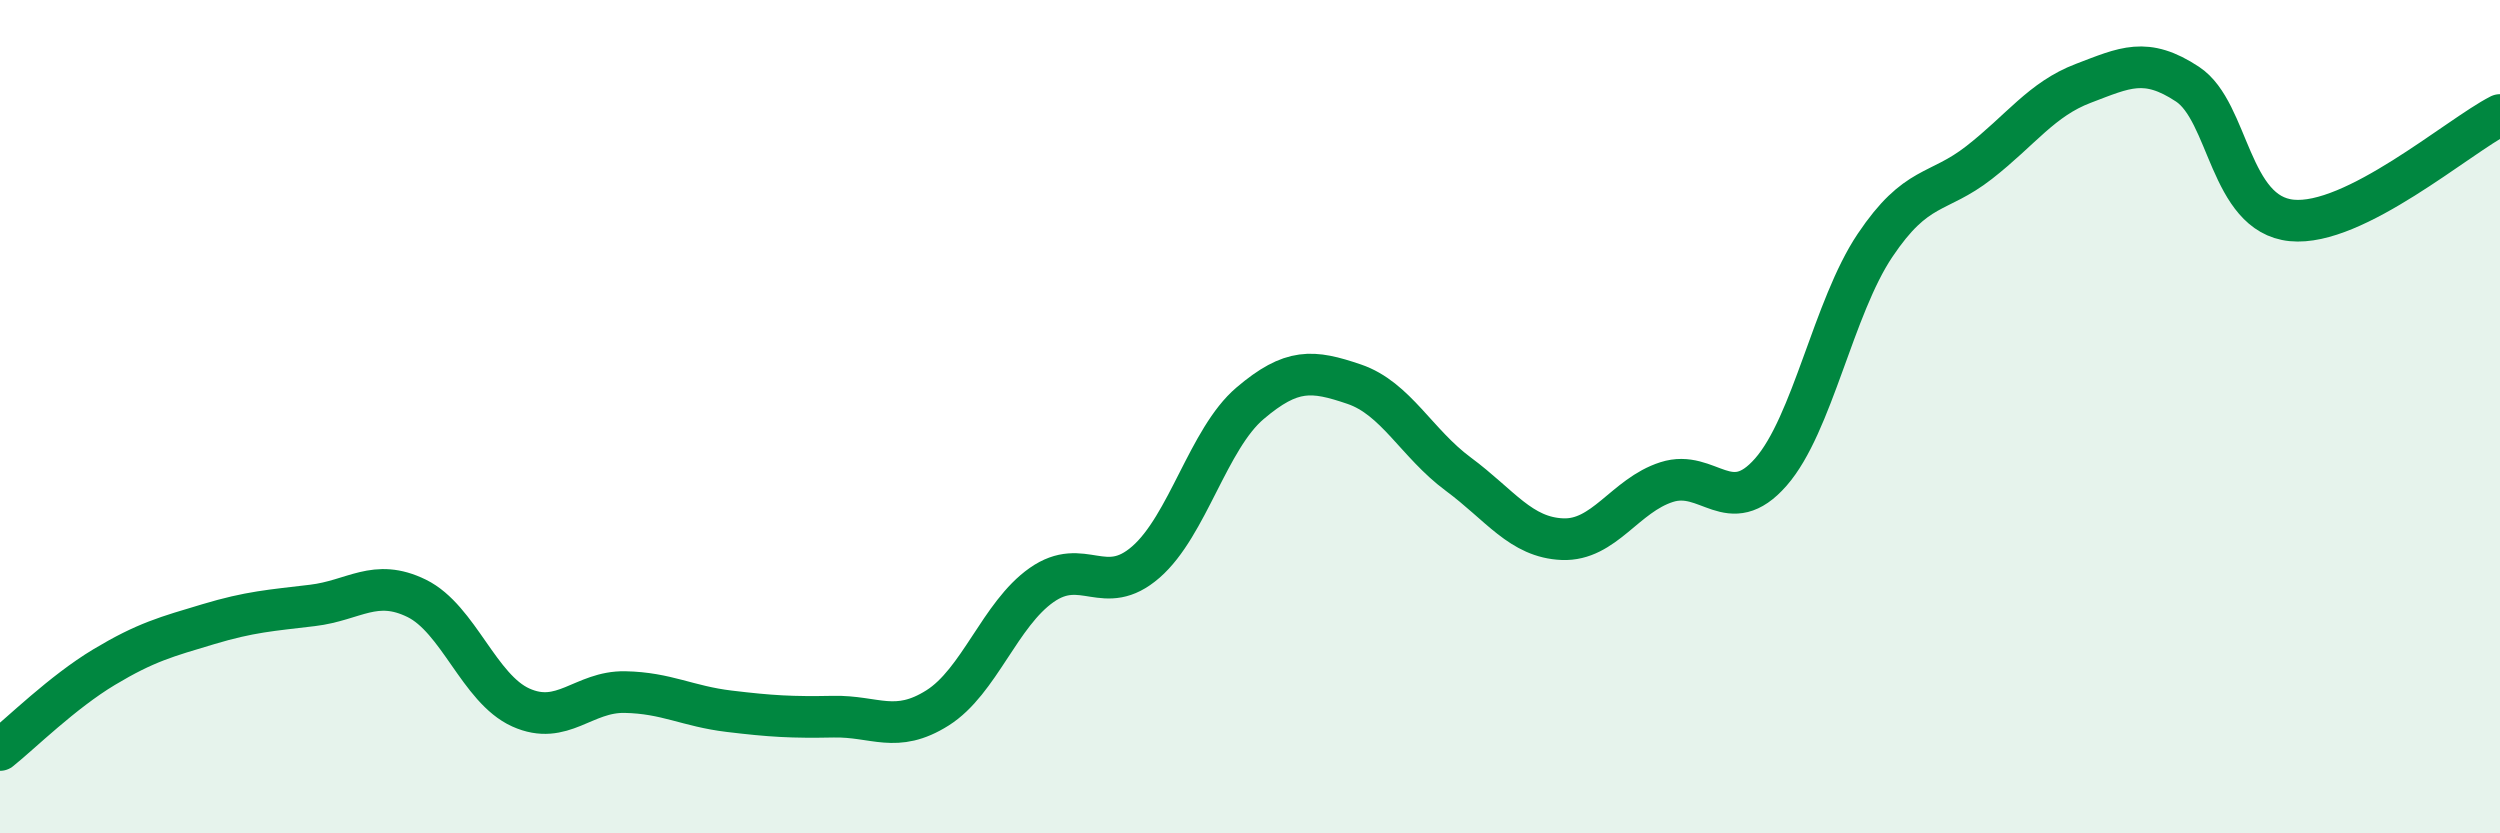
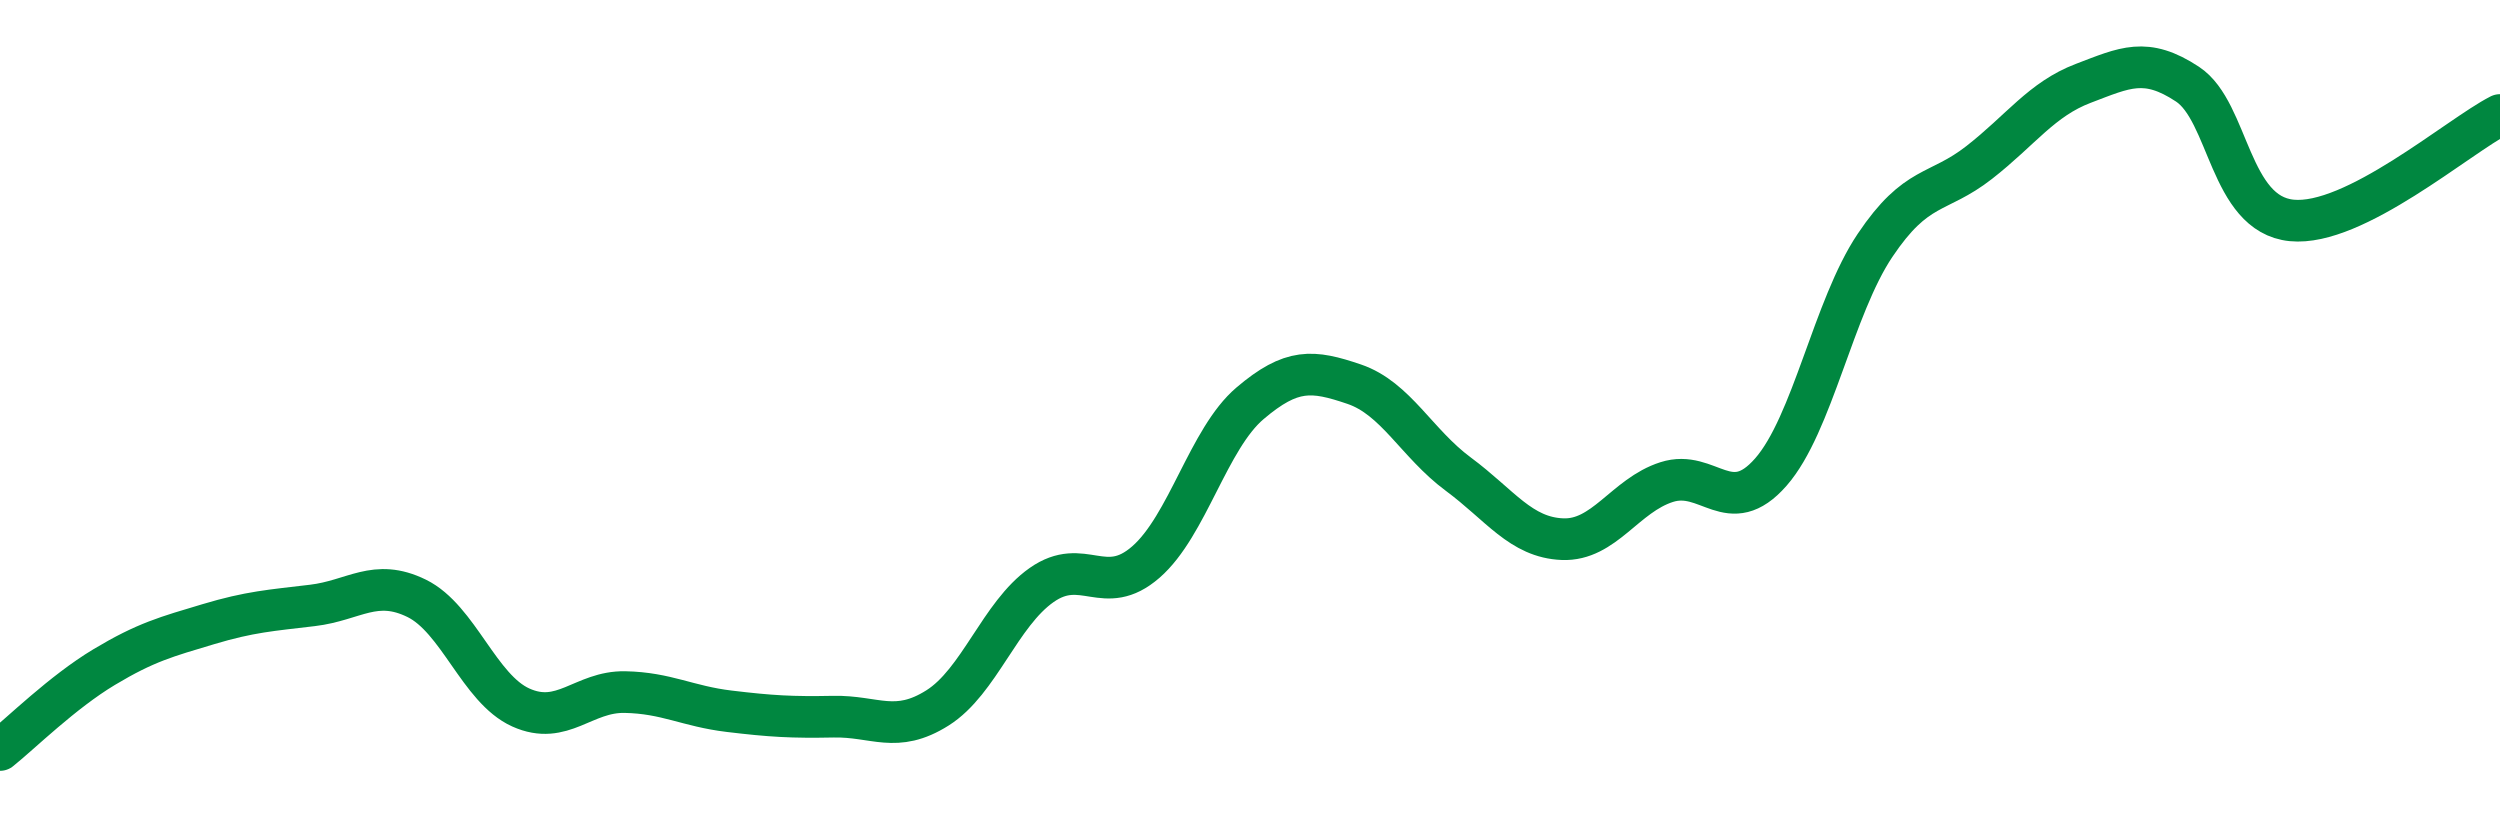
<svg xmlns="http://www.w3.org/2000/svg" width="60" height="20" viewBox="0 0 60 20">
-   <path d="M 0,18 C 0.5,17.6 1.5,16.61 2.5,16.01 C 3.5,15.41 4,15.28 5,14.98 C 6,14.68 6.5,14.65 7.5,14.53 C 8.5,14.41 9,13.87 10,14.36 C 11,14.85 11.5,16.53 12.5,16.98 C 13.5,17.43 14,16.59 15,16.61 C 16,16.63 16.5,16.95 17.5,17.07 C 18.5,17.19 19,17.22 20,17.2 C 21,17.18 21.5,17.62 22.5,16.99 C 23.5,16.36 24,14.74 25,14.04 C 26,13.34 26.5,14.36 27.5,13.49 C 28.5,12.62 29,10.53 30,9.68 C 31,8.83 31.5,8.88 32.5,9.22 C 33.5,9.56 34,10.64 35,11.38 C 36,12.12 36.5,12.9 37.5,12.94 C 38.5,12.98 39,11.89 40,11.57 C 41,11.25 41.5,12.47 42.5,11.33 C 43.5,10.19 44,7.38 45,5.89 C 46,4.4 46.5,4.68 47.5,3.9 C 48.5,3.12 49,2.38 50,2 C 51,1.62 51.5,1.36 52.5,2.02 C 53.5,2.68 53.5,5.14 55,5.29 C 56.5,5.44 59,3.27 60,2.76L60 20L0 20Z" fill="#008740" opacity="0.1" stroke-linecap="round" stroke-linejoin="round" />
  <path d="M 0,18 C 0.5,17.6 1.5,16.61 2.5,16.01 C 3.5,15.41 4,15.28 5,14.98 C 6,14.68 6.5,14.65 7.5,14.53 C 8.5,14.41 9,13.87 10,14.36 C 11,14.85 11.5,16.53 12.5,16.98 C 13.5,17.43 14,16.59 15,16.61 C 16,16.63 16.5,16.95 17.5,17.07 C 18.5,17.19 19,17.22 20,17.2 C 21,17.18 21.5,17.62 22.5,16.99 C 23.5,16.36 24,14.74 25,14.04 C 26,13.34 26.5,14.36 27.5,13.49 C 28.5,12.62 29,10.53 30,9.68 C 31,8.83 31.5,8.88 32.5,9.22 C 33.5,9.56 34,10.64 35,11.38 C 36,12.12 36.5,12.9 37.5,12.94 C 38.5,12.98 39,11.89 40,11.57 C 41,11.25 41.5,12.47 42.5,11.33 C 43.5,10.19 44,7.38 45,5.89 C 46,4.4 46.5,4.68 47.5,3.9 C 48.5,3.12 49,2.38 50,2 C 51,1.62 51.5,1.36 52.5,2.02 C 53.5,2.68 53.5,5.14 55,5.29 C 56.5,5.44 59,3.27 60,2.76" stroke="#008740" stroke-width="1" fill="none" stroke-linecap="round" stroke-linejoin="round" />
</svg>